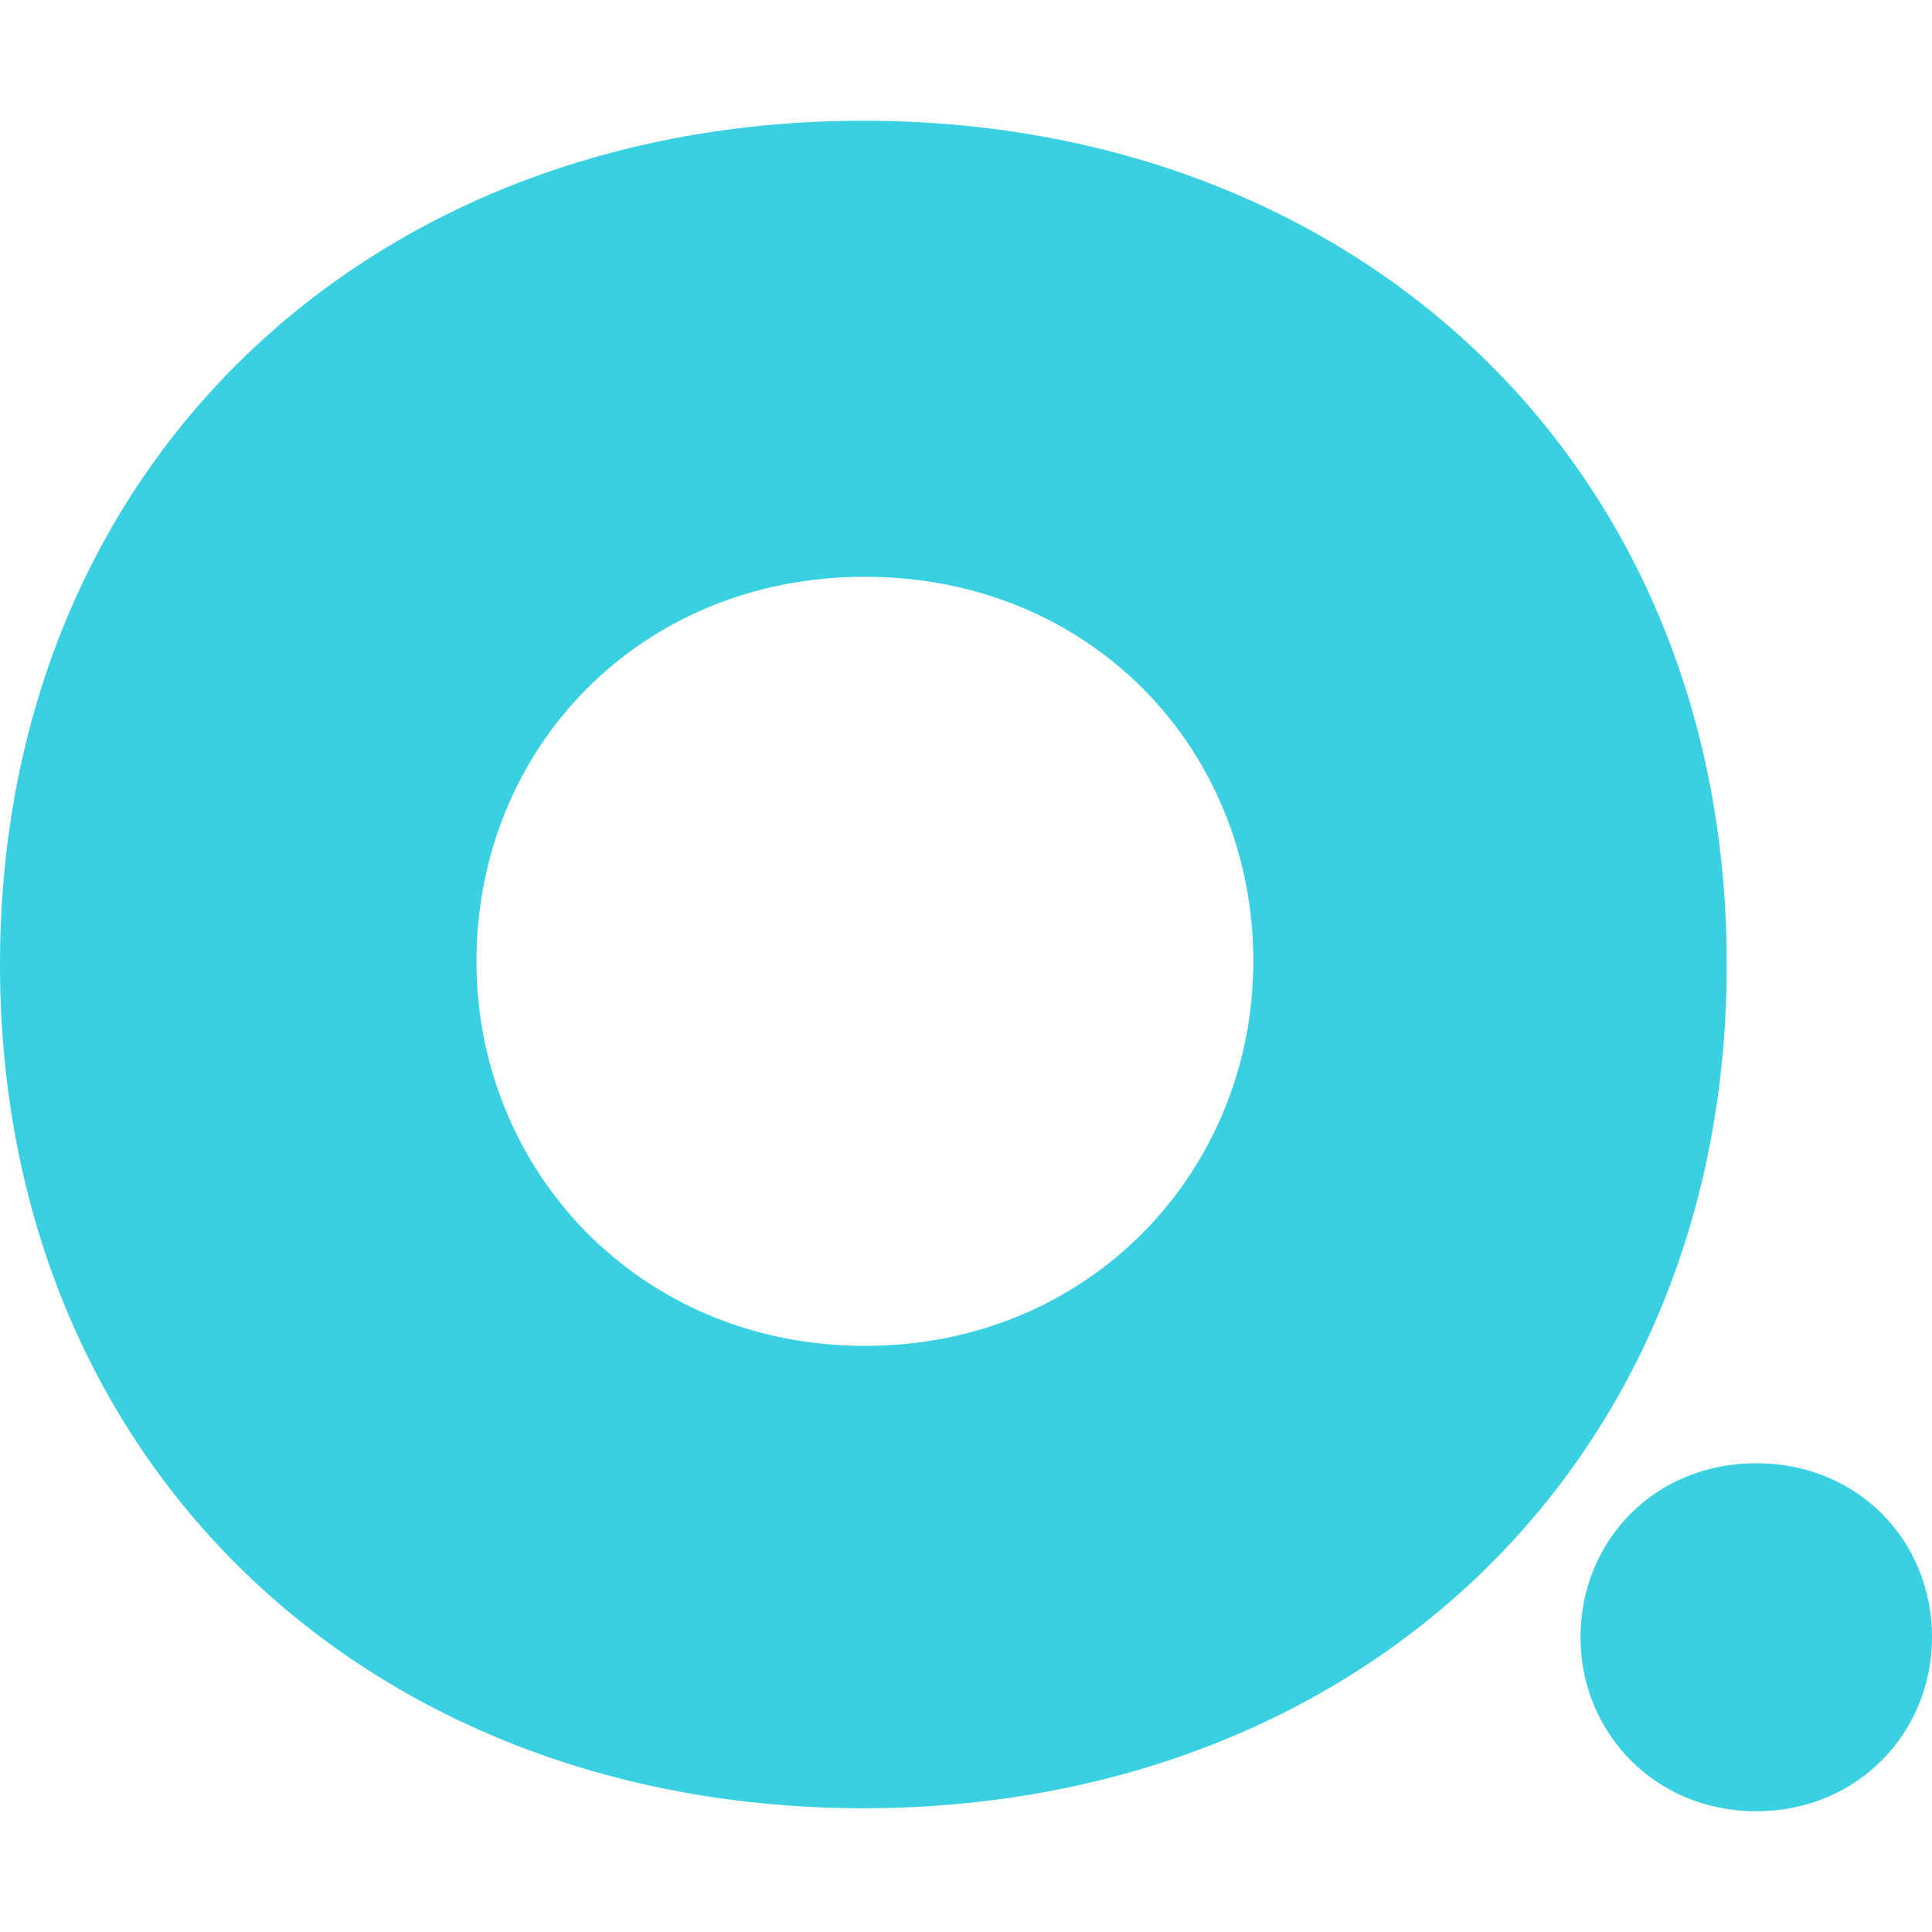
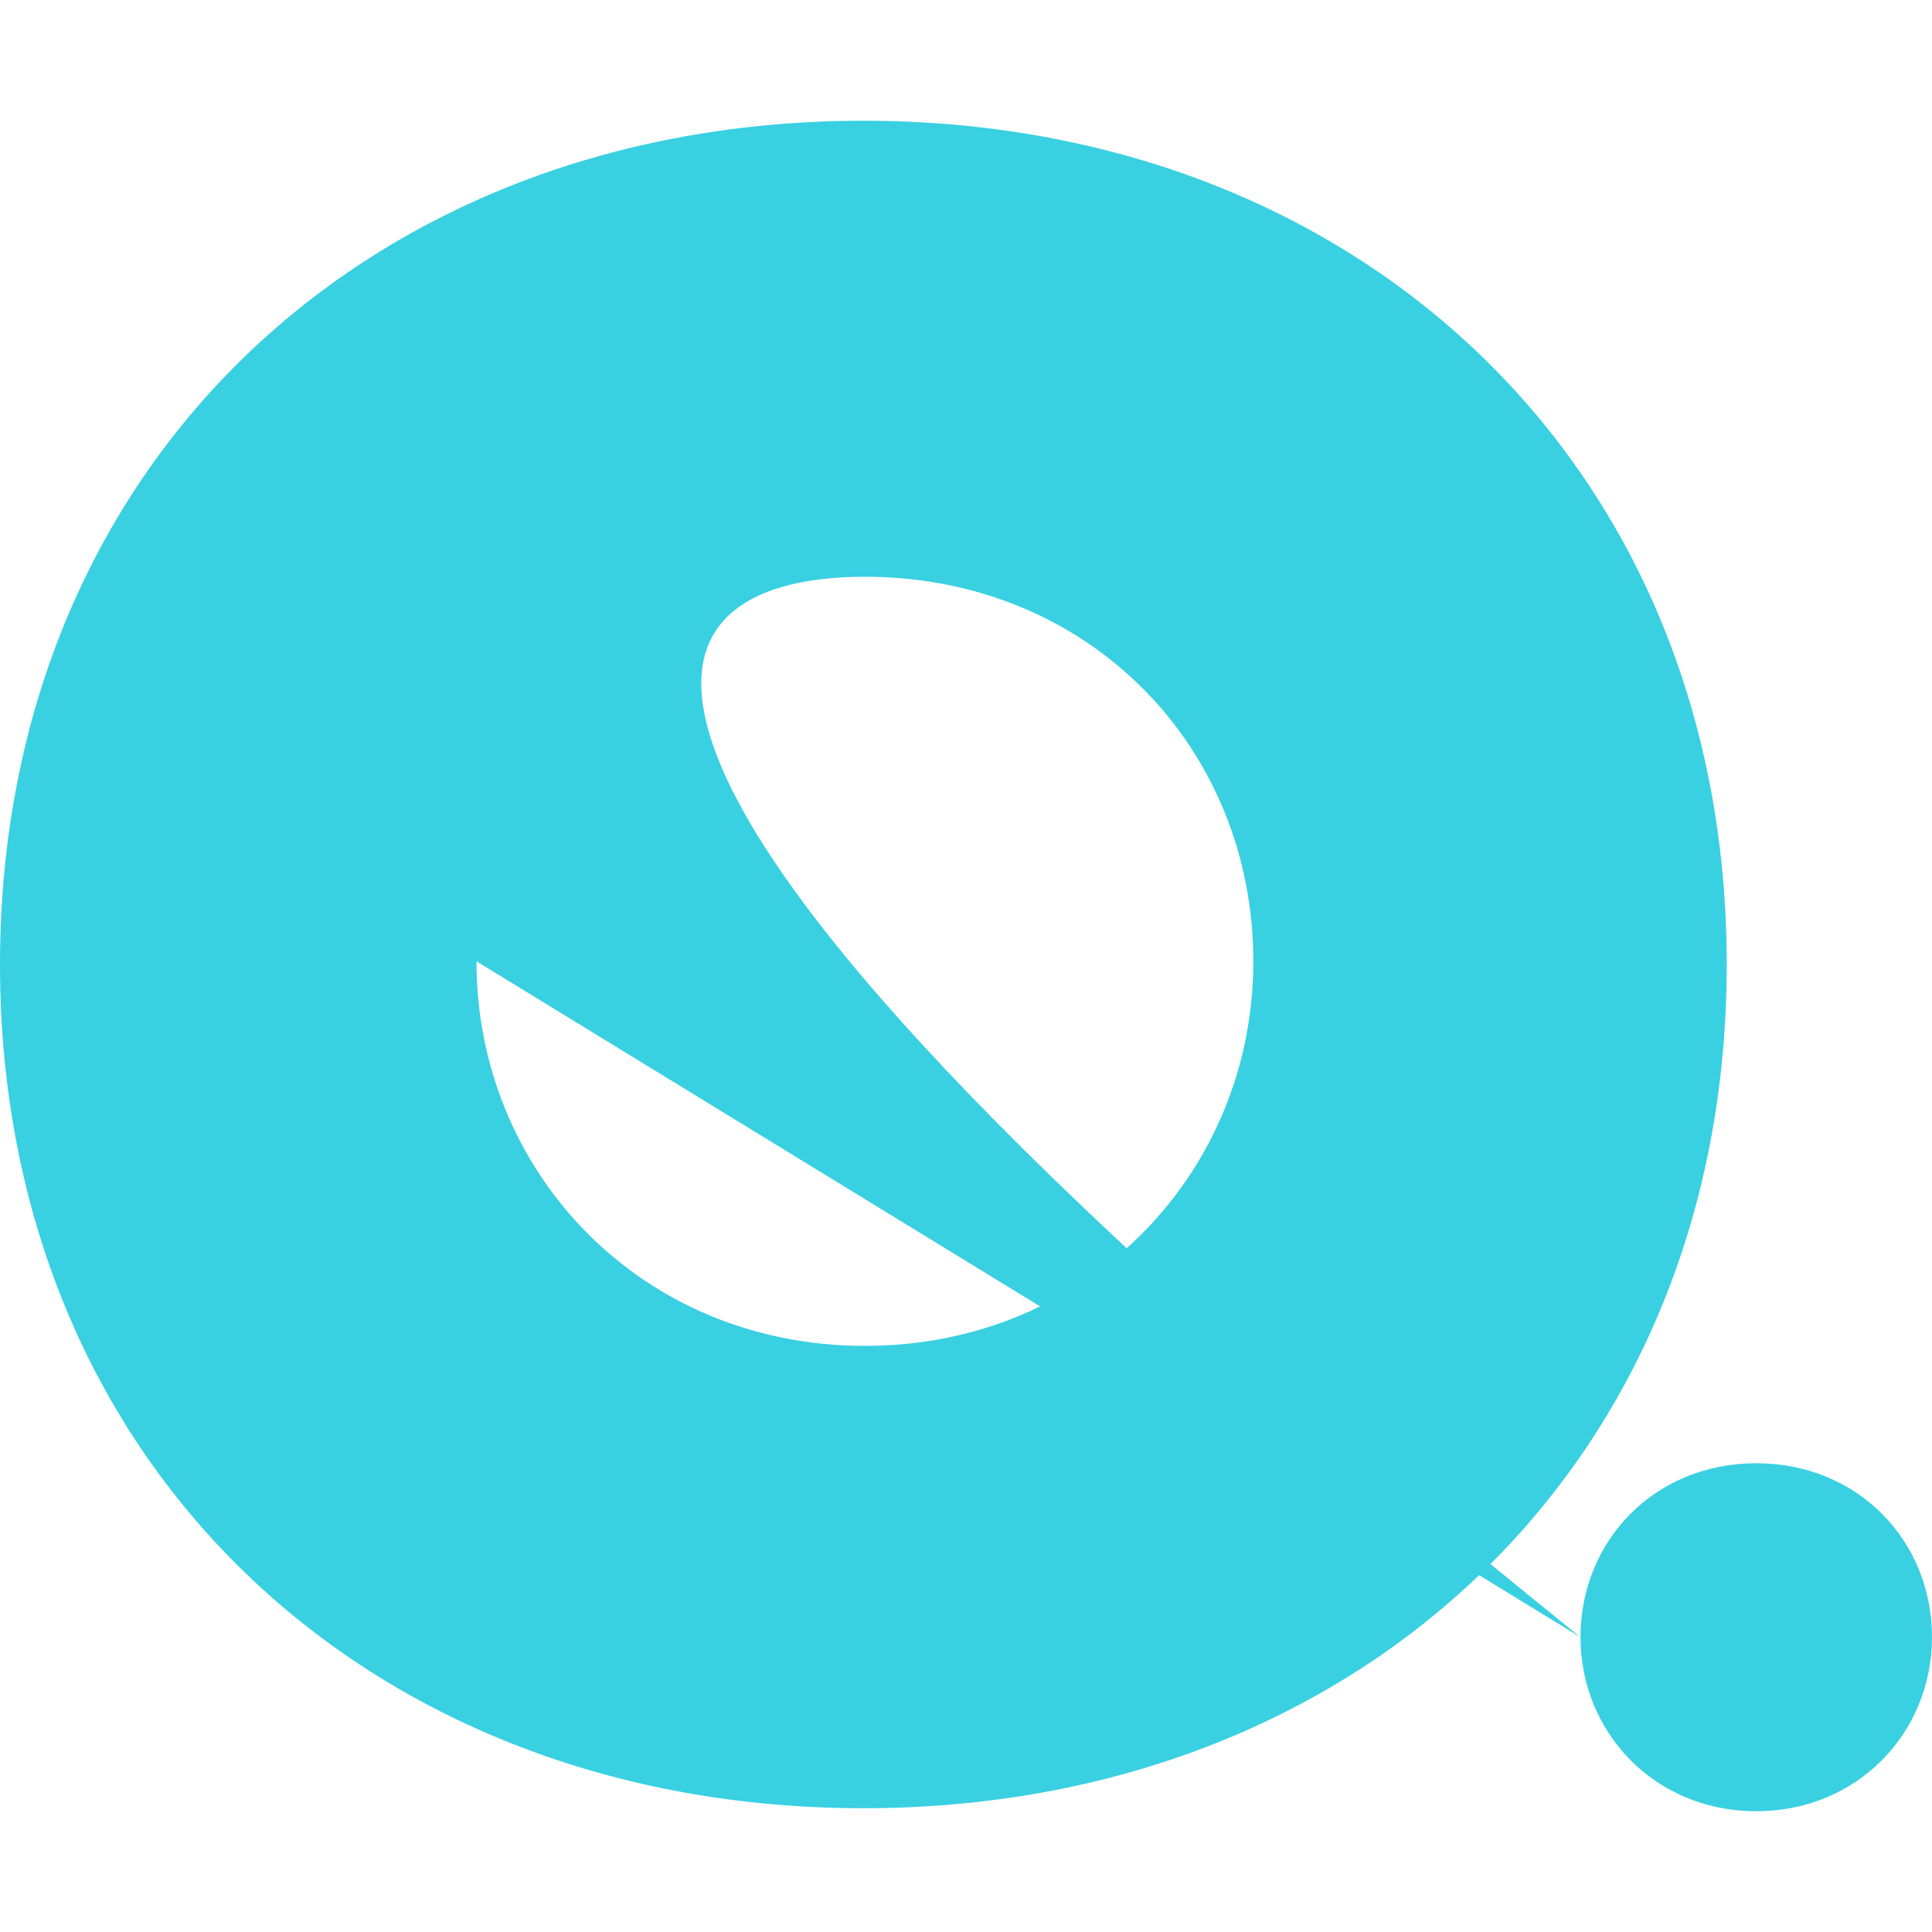
<svg xmlns="http://www.w3.org/2000/svg" width="32" height="32" viewBox="0 0 32 32" fill="none">
-   <path d="M26.178 27.118C26.178 28.69 27.404 30 29.089 30C30.774 30 32 28.69 32 27.118C32 25.521 30.774 24.236 29.089 24.236C27.404 24.236 26.178 25.521 26.178 27.118ZM7.892 15.922C7.892 12.393 10.601 9.553 14.325 9.553C18.05 9.553 20.759 12.393 20.759 15.922C20.759 19.396 18.05 22.292 14.325 22.292C10.601 22.292 7.892 19.396 7.892 15.922ZM0 15.975C0 24.252 6.105 29.95 14.3 29.95C22.495 29.95 28.6 24.252 28.6 15.975C28.6 7.697 22.495 2 14.3 2C6.105 2 0 7.697 0 15.975Z" fill="#39D0E2" />
+   <path d="M26.178 27.118C26.178 28.69 27.404 30 29.089 30C30.774 30 32 28.69 32 27.118C32 25.521 30.774 24.236 29.089 24.236C27.404 24.236 26.178 25.521 26.178 27.118ZC7.892 12.393 10.601 9.553 14.325 9.553C18.05 9.553 20.759 12.393 20.759 15.922C20.759 19.396 18.05 22.292 14.325 22.292C10.601 22.292 7.892 19.396 7.892 15.922ZM0 15.975C0 24.252 6.105 29.95 14.3 29.95C22.495 29.95 28.6 24.252 28.6 15.975C28.6 7.697 22.495 2 14.3 2C6.105 2 0 7.697 0 15.975Z" fill="#39D0E2" />
</svg>